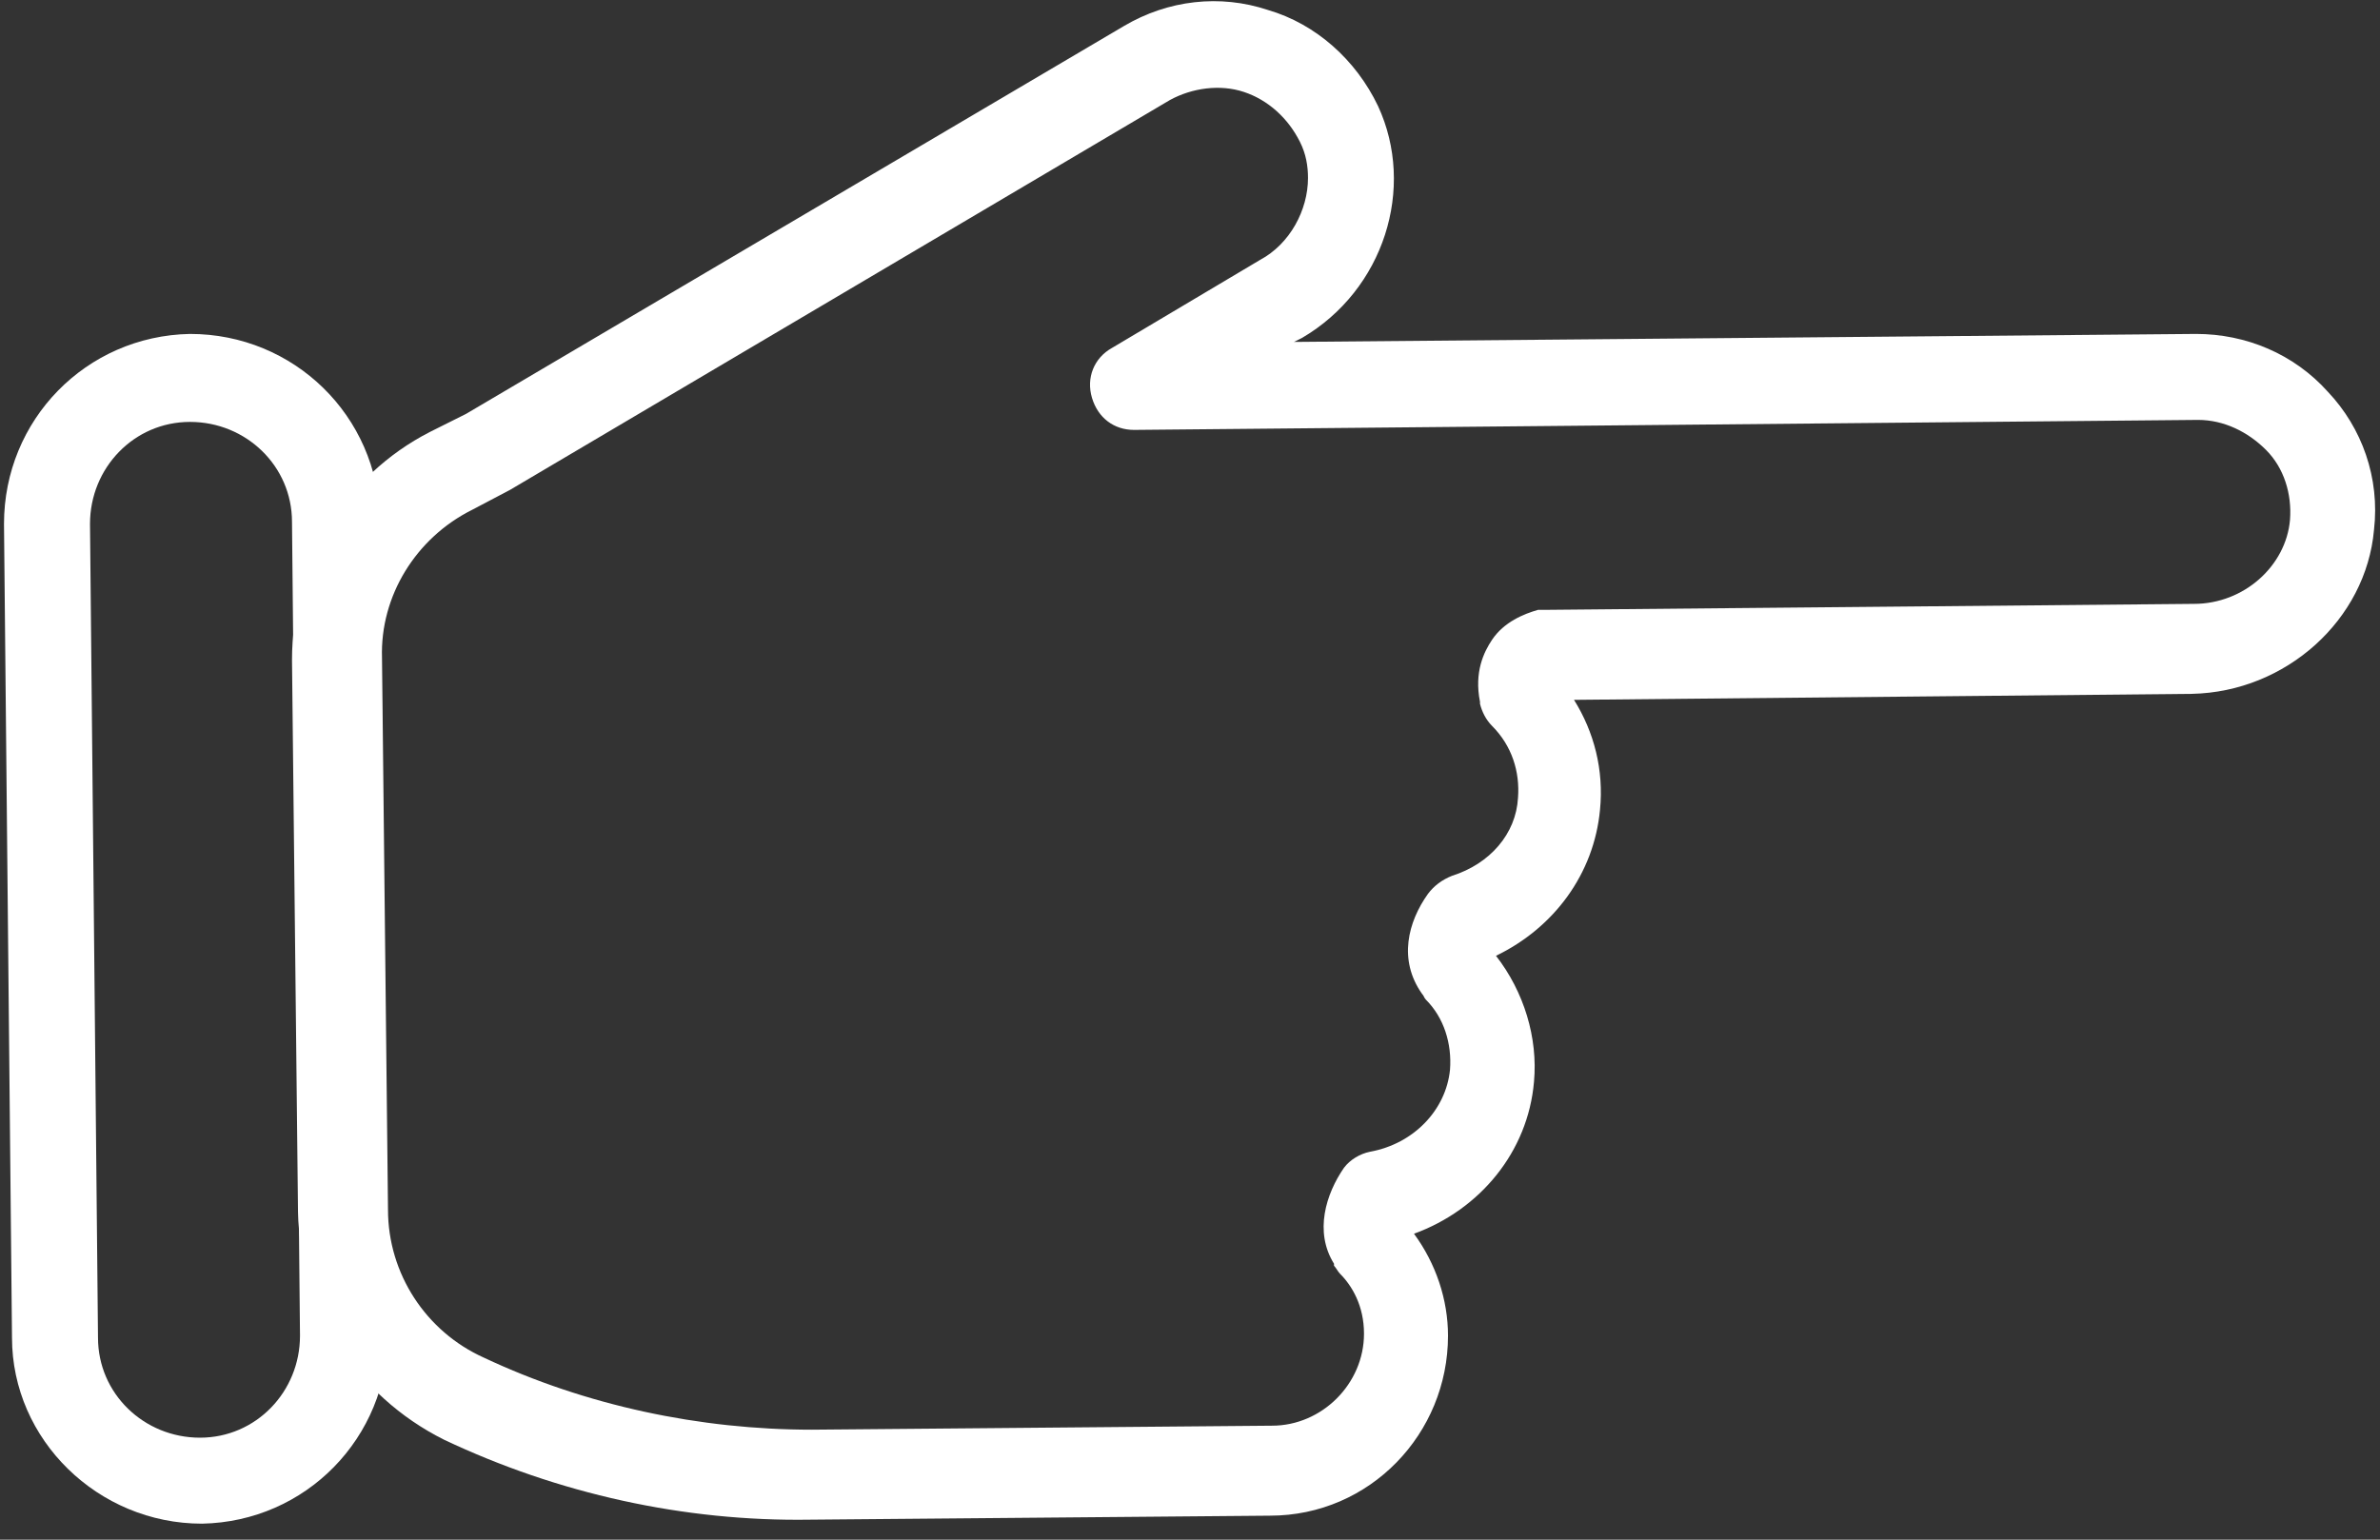
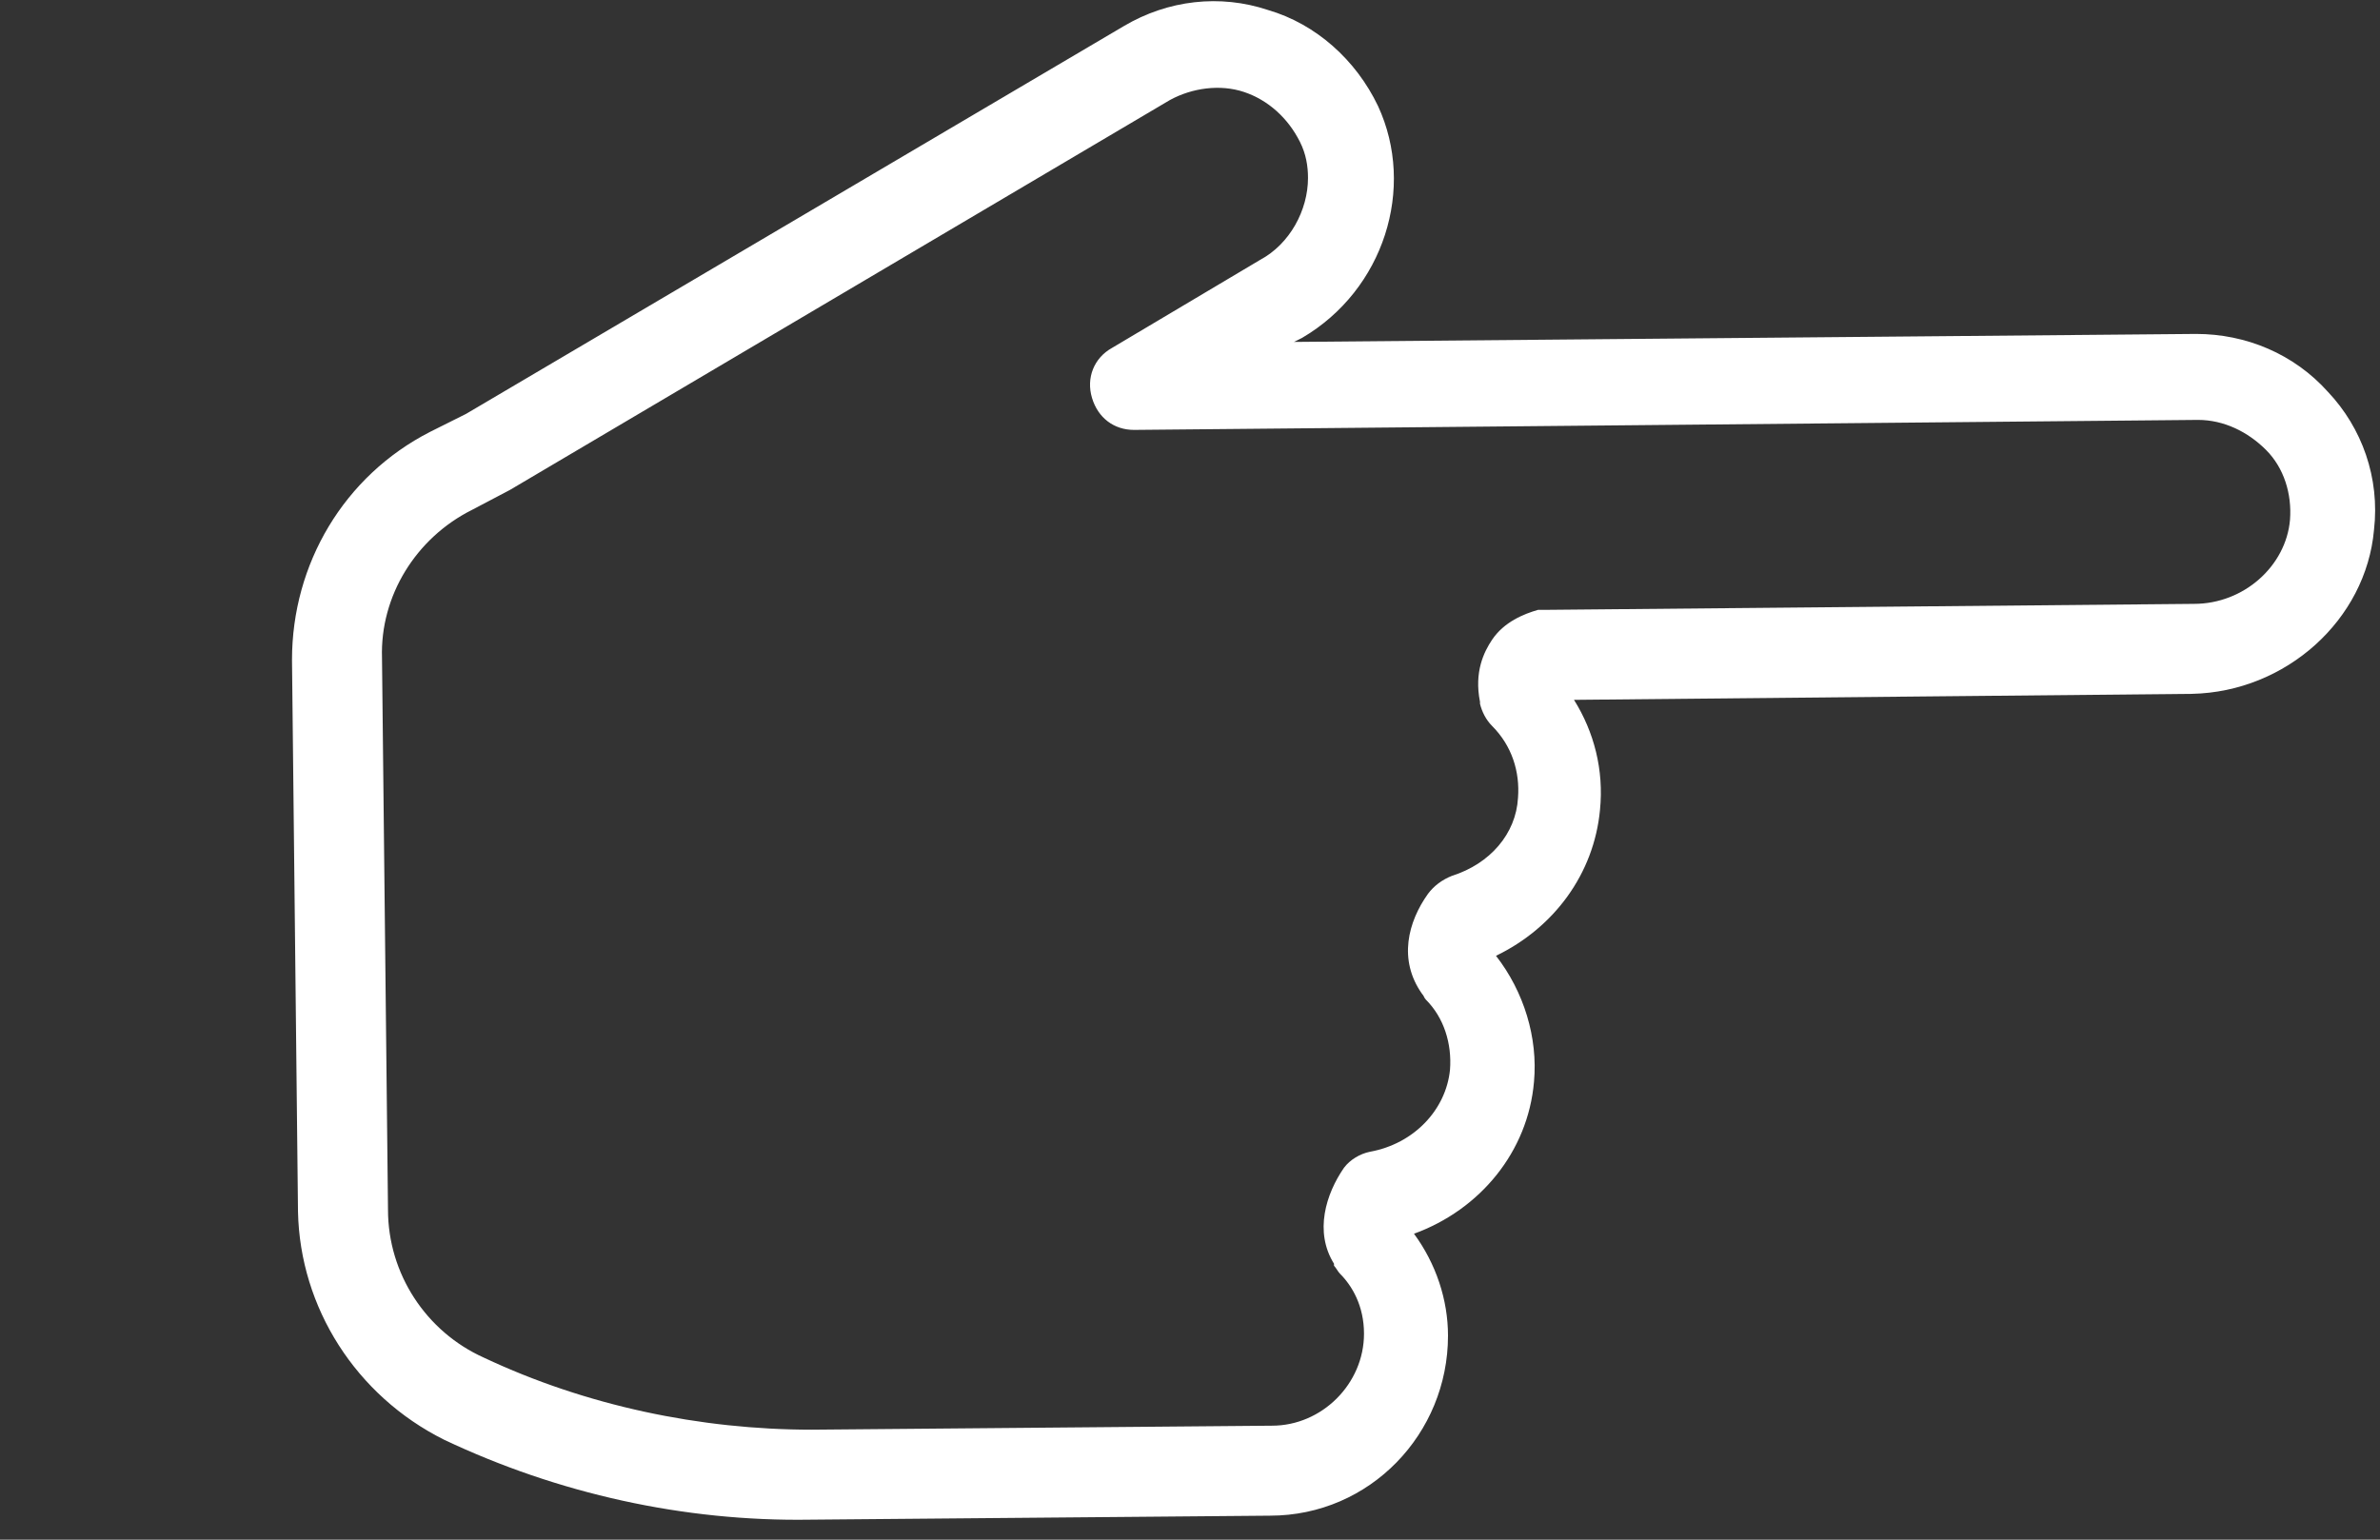
<svg xmlns="http://www.w3.org/2000/svg" width="119" height="77" viewBox="0 0 119 77" fill="none">
  <rect x="0" y="0" width="119" height="77" fill="#333333" stroke="none" />
  <path d="M14.9 60.6L14.6 33C14.6 28.2 17.2 23.8 21.5 21.6L23.3 20.7L56.2 1.3C58.4 -0 61 -0.3 63.4 0.5C65.8 1.2 67.8 3 68.9 5.3C70.8 9.4 69.2 14.5 65.1 16.9L64.7 17.1L109.8 16.7C112.3 16.7 114.7 17.7 116.4 19.6C118.1 21.4 119 23.9 118.7 26.5C118.3 31 114.3 34.6 109.6 34.7L78.7 35C79.7 36.6 80.2 38.5 80 40.5C79.7 43.7 77.7 46.4 74.8 47.8C76.2 49.6 76.9 51.9 76.7 54.1C76.4 57.6 74 60.5 70.7 61.7C71.8 63.2 72.4 65 72.4 66.8C72.4 71.7 68.5 75.8 63.5 75.8L40.5 76C34.2 76.1 27.9 74.7 22.2 72C17.8 69.8 15 65.4 14.9 60.6ZM65.4 8.9C65.4 8.3 65.3 7.7 65 7.1C64.4 5.9 63.4 5 62.2 4.6C61 4.2 59.6 4.4 58.5 5L25.5 24.5L23.6 25.5C20.8 26.9 19 29.8 19.1 32.9L19.4 60.5C19.4 63.7 21.3 66.6 24.2 67.9C29.3 70.3 35 71.5 40.6 71.5L63.6 71.3C66.1 71.3 68.2 69.2 68.2 66.7C68.2 65.3 67.6 64.3 67 63.7C66.9 63.6 66.8 63.4 66.7 63.3C66.7 63.3 66.7 63.3 66.7 63.2C65.7 61.6 66.3 59.7 67.2 58.4C67.5 58 68 57.7 68.5 57.6C70.7 57.2 72.3 55.5 72.5 53.5C72.6 52.2 72.2 50.9 71.3 50C71.2 49.9 71.2 49.8 71.1 49.7C69.9 48 70.4 46.1 71.4 44.7C71.7 44.3 72.1 44 72.6 43.8C74.5 43.2 75.8 41.7 75.9 39.9C76 38.6 75.6 37.3 74.6 36.3C74.3 36 74.1 35.6 74 35.2C74 35.2 74 35.2 74 35.1C73.7 33.6 74.2 32.6 74.6 32C75.2 31.1 76.2 30.7 76.9 30.5C77 30.5 77.1 30.5 77.2 30.5L109.7 30.2C112.2 30.2 114.3 28.3 114.5 26C114.6 24.7 114.2 23.4 113.3 22.5C112.4 21.6 111.2 21 109.9 21L56.7 21.5C55.7 21.5 54.9 20.9 54.6 19.9C54.3 18.9 54.7 17.9 55.6 17.4L63 13C64.5 12.2 65.4 10.5 65.4 8.9Z" fill="white" />
-   <path d="M0.6 66.9L0.2 26.2C0.2 21 4.3 16.8 9.5 16.7C14.7 16.7 18.9 20.8 19 26L19.4 66.7C19.4 71.9 15.3 76.1 10.1 76.2C4.9 76.2 0.6 72 0.6 66.9ZM14.6 26.1C14.6 23.3 12.3 21.1 9.5 21.1C6.7 21.1 4.5 23.4 4.5 26.2L4.9 66.9C4.9 69.7 7.2 71.9 10 71.9C12.8 71.9 15 69.6 15 66.8L14.6 26.1Z" fill="white" />
</svg>